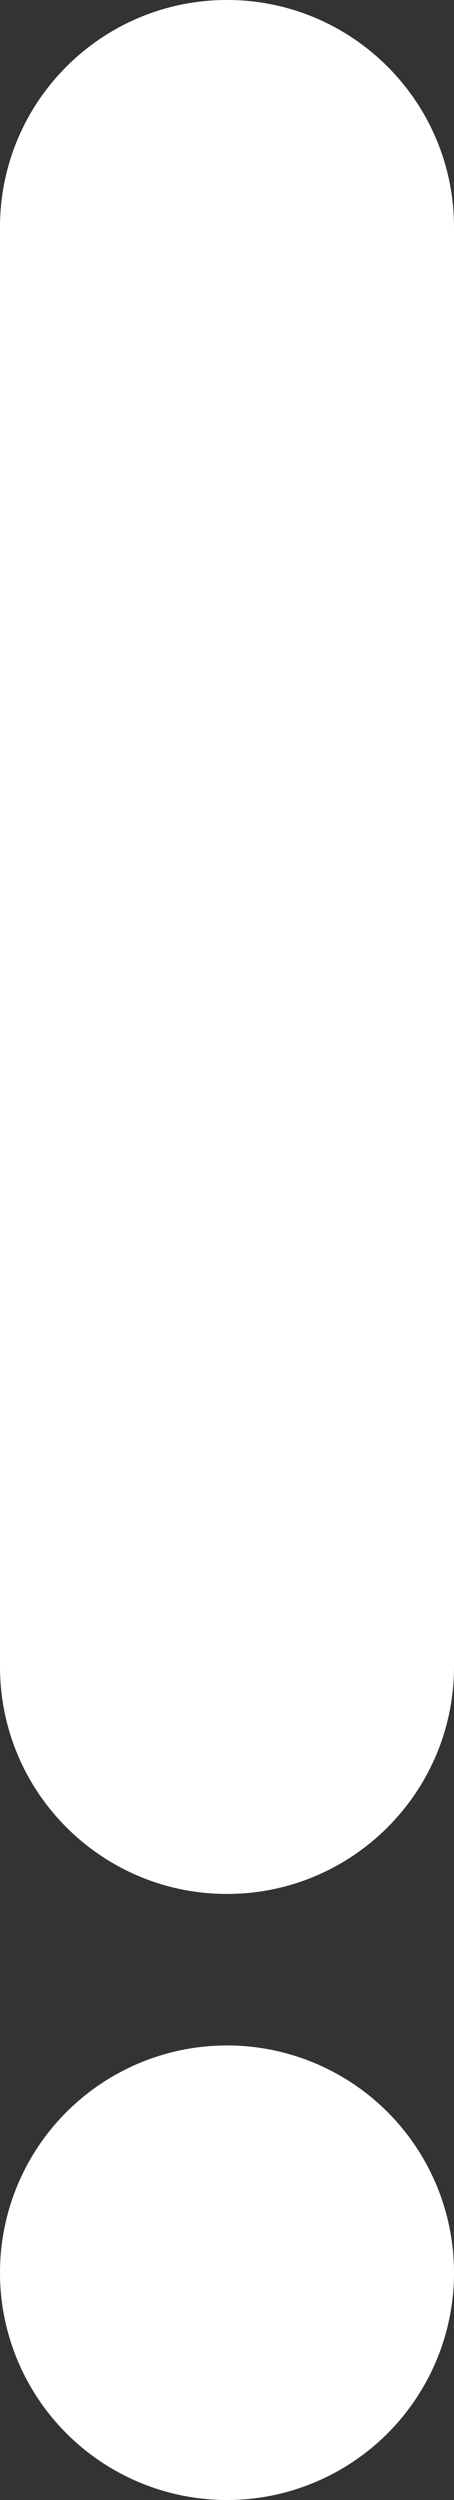
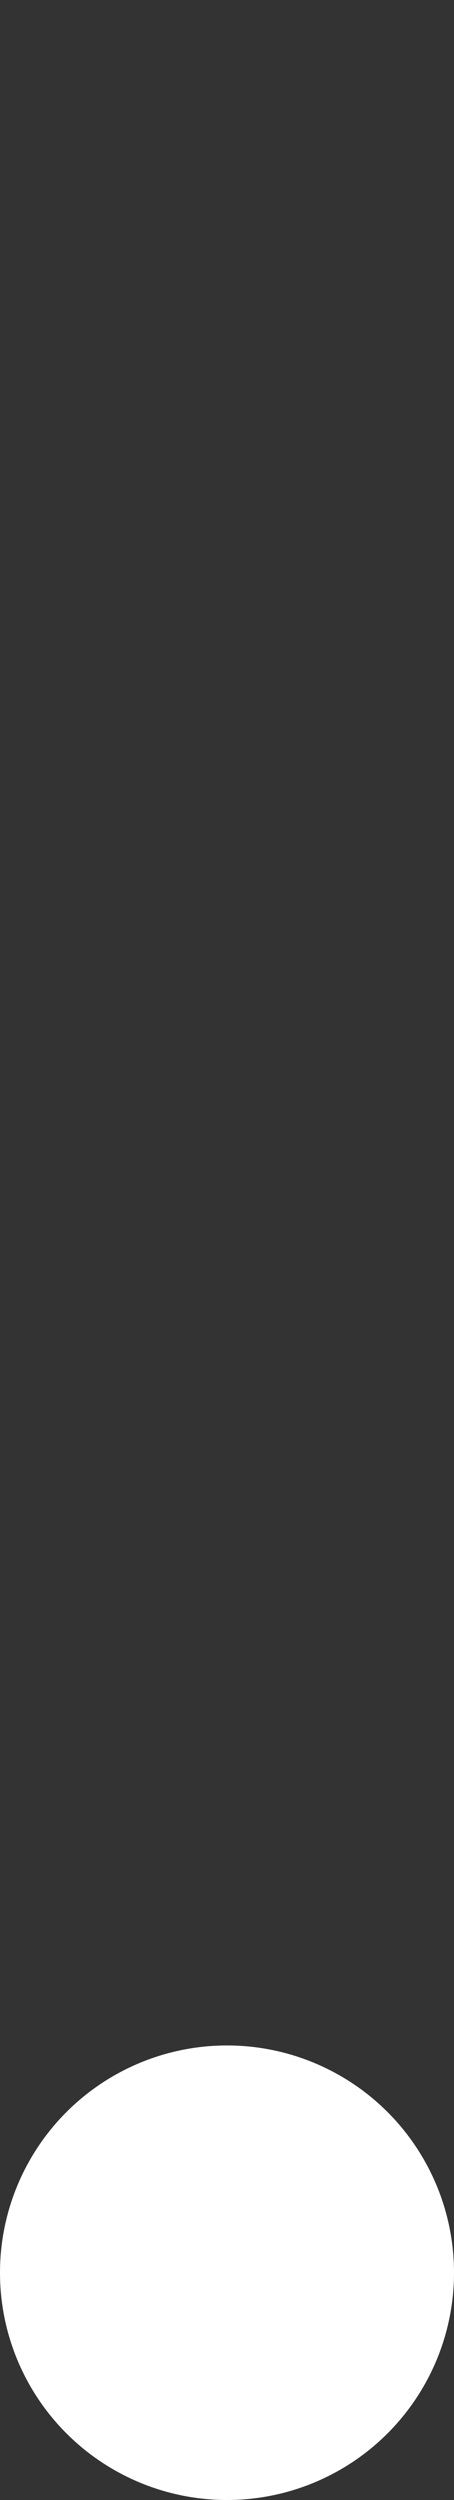
<svg xmlns="http://www.w3.org/2000/svg" fill="#000000" height="33" preserveAspectRatio="xMidYMid meet" version="1" viewBox="15.0 2.0 6.0 33.0" width="6" zoomAndPan="magnify">
  <rect x="15.0" y="2.0" width="6.0" height="33.0" fill="#333333" stroke="none" />
  <g id="change1_1">
    <circle cx="18" cy="32" fill="#ffffff" r="3" />
  </g>
  <g id="change1_2">
-     <path d="M21 24c0 1.657-1.344 3-3 3-1.657 0-3-1.343-3-3V5c0-1.657 1.343-3 3-3 1.656 0 3 1.343 3 3v19z" fill="#ffffff" />
-   </g>
+     </g>
</svg>